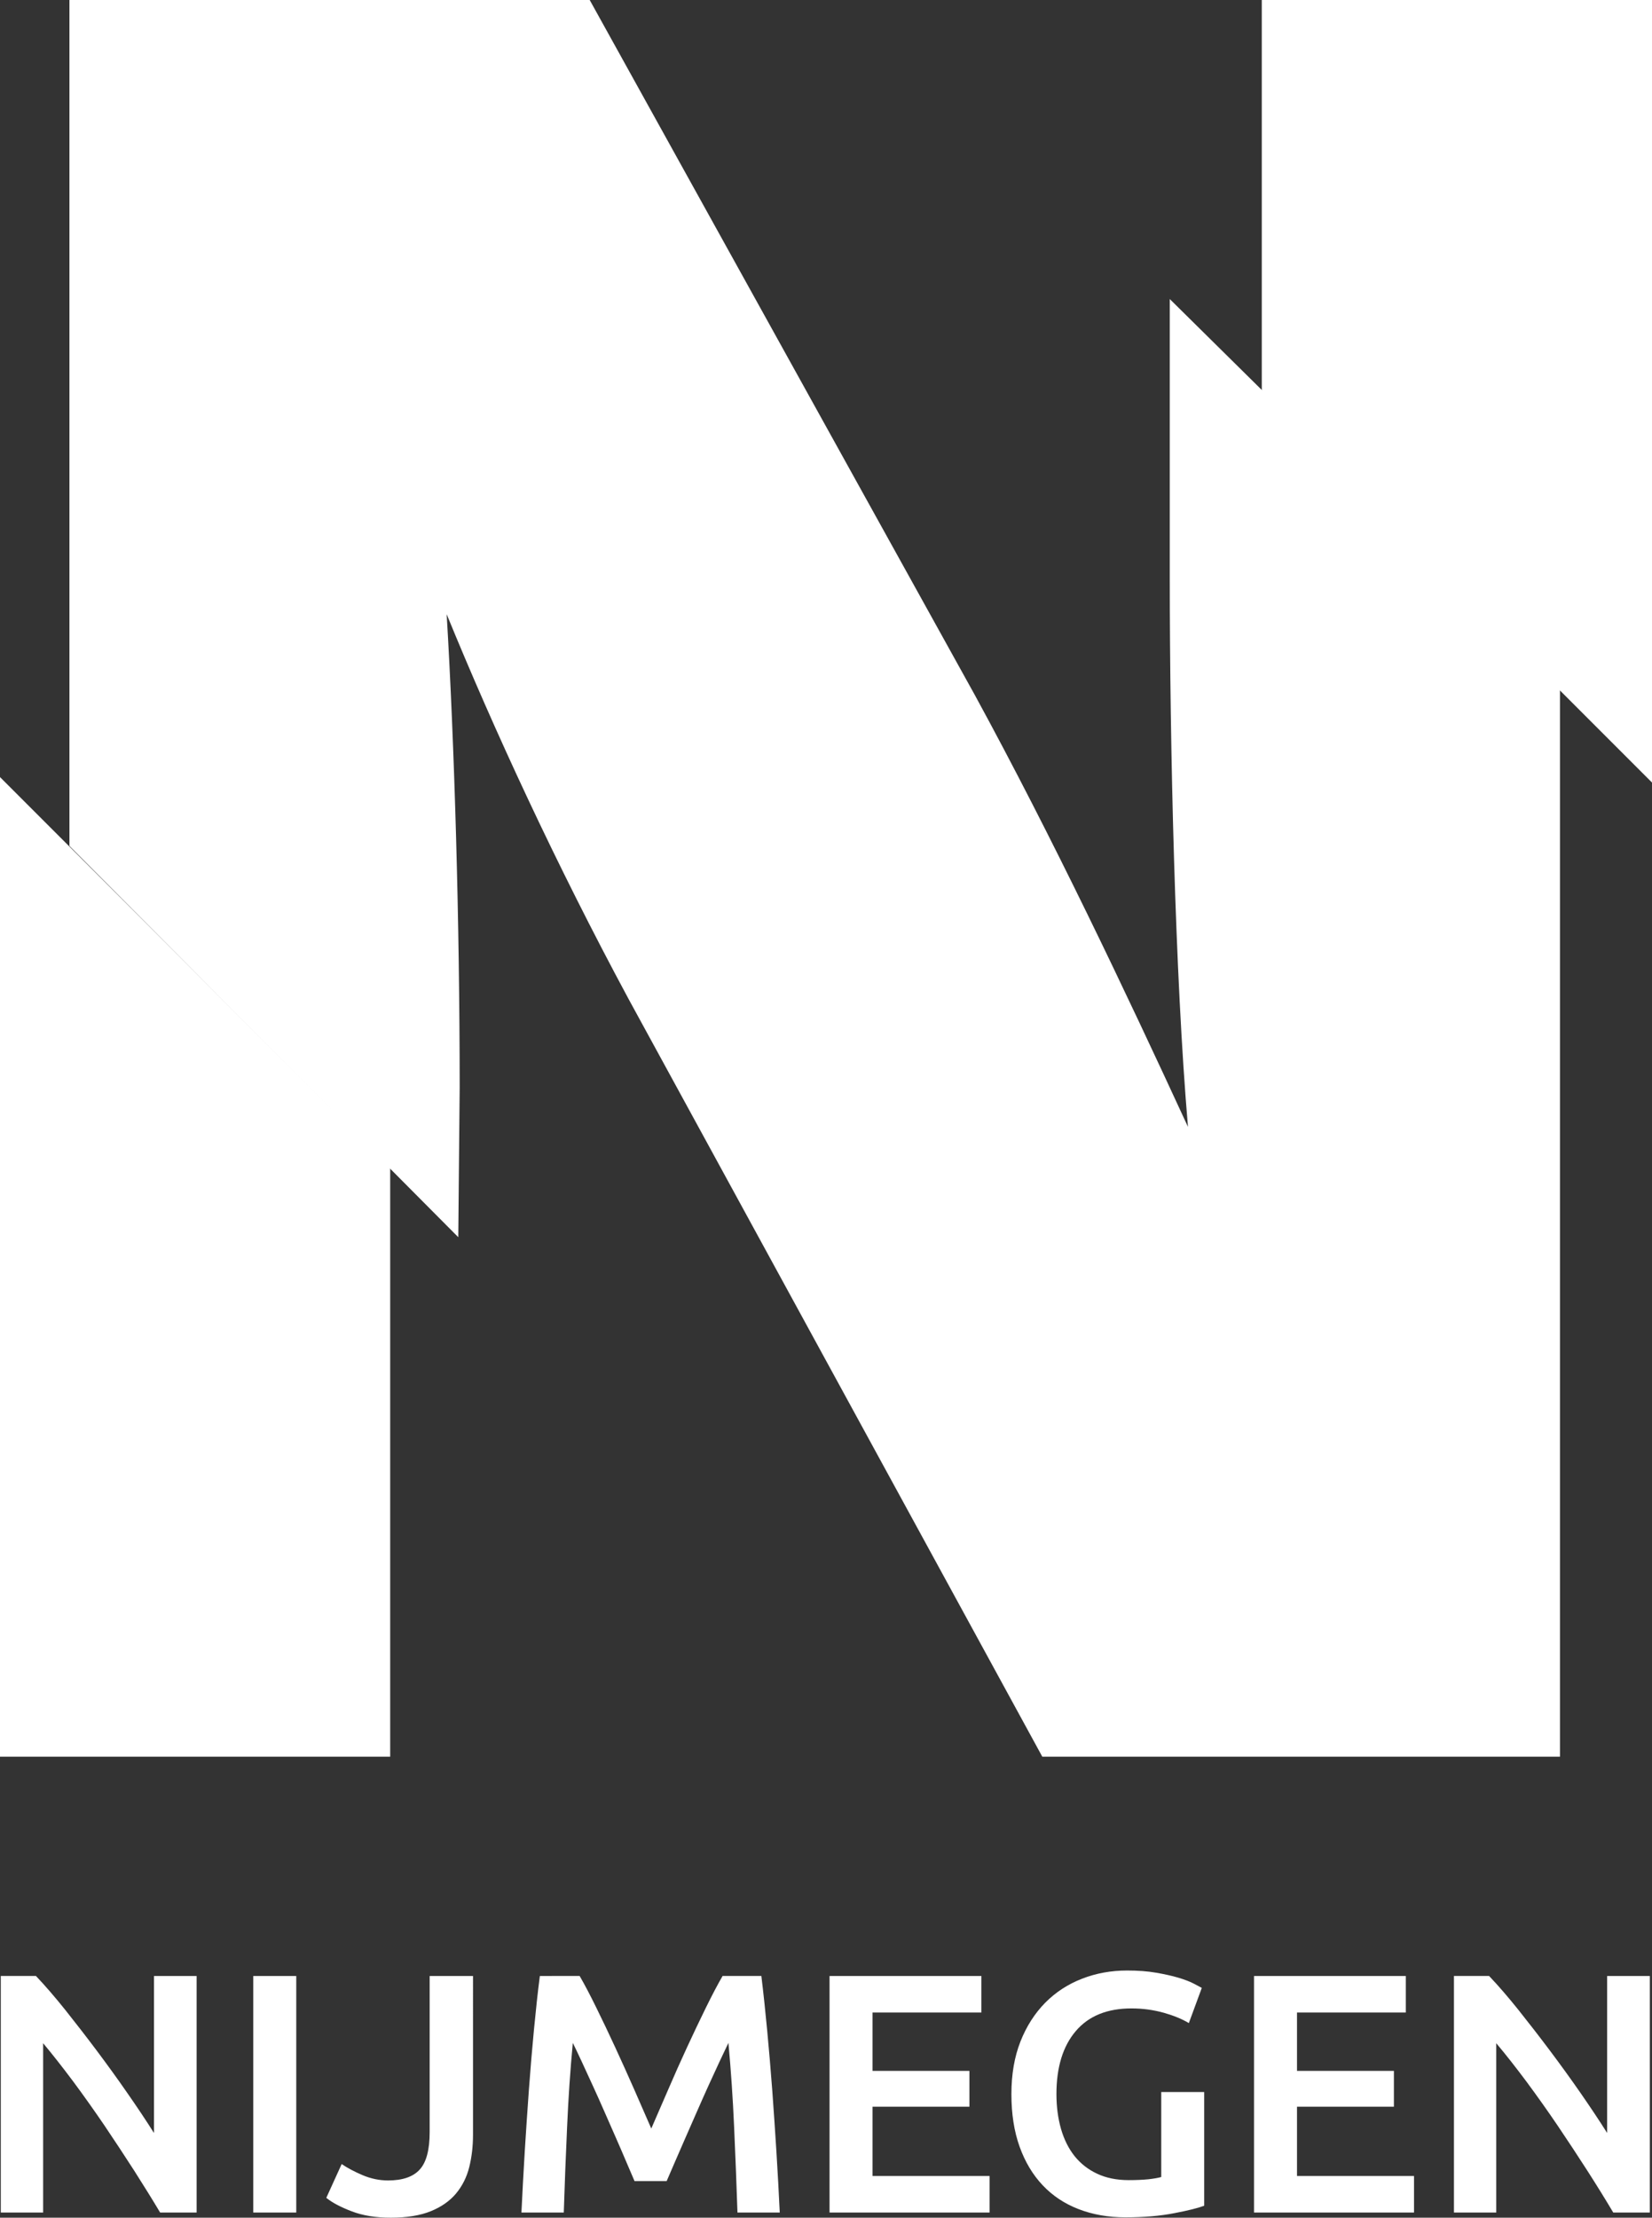
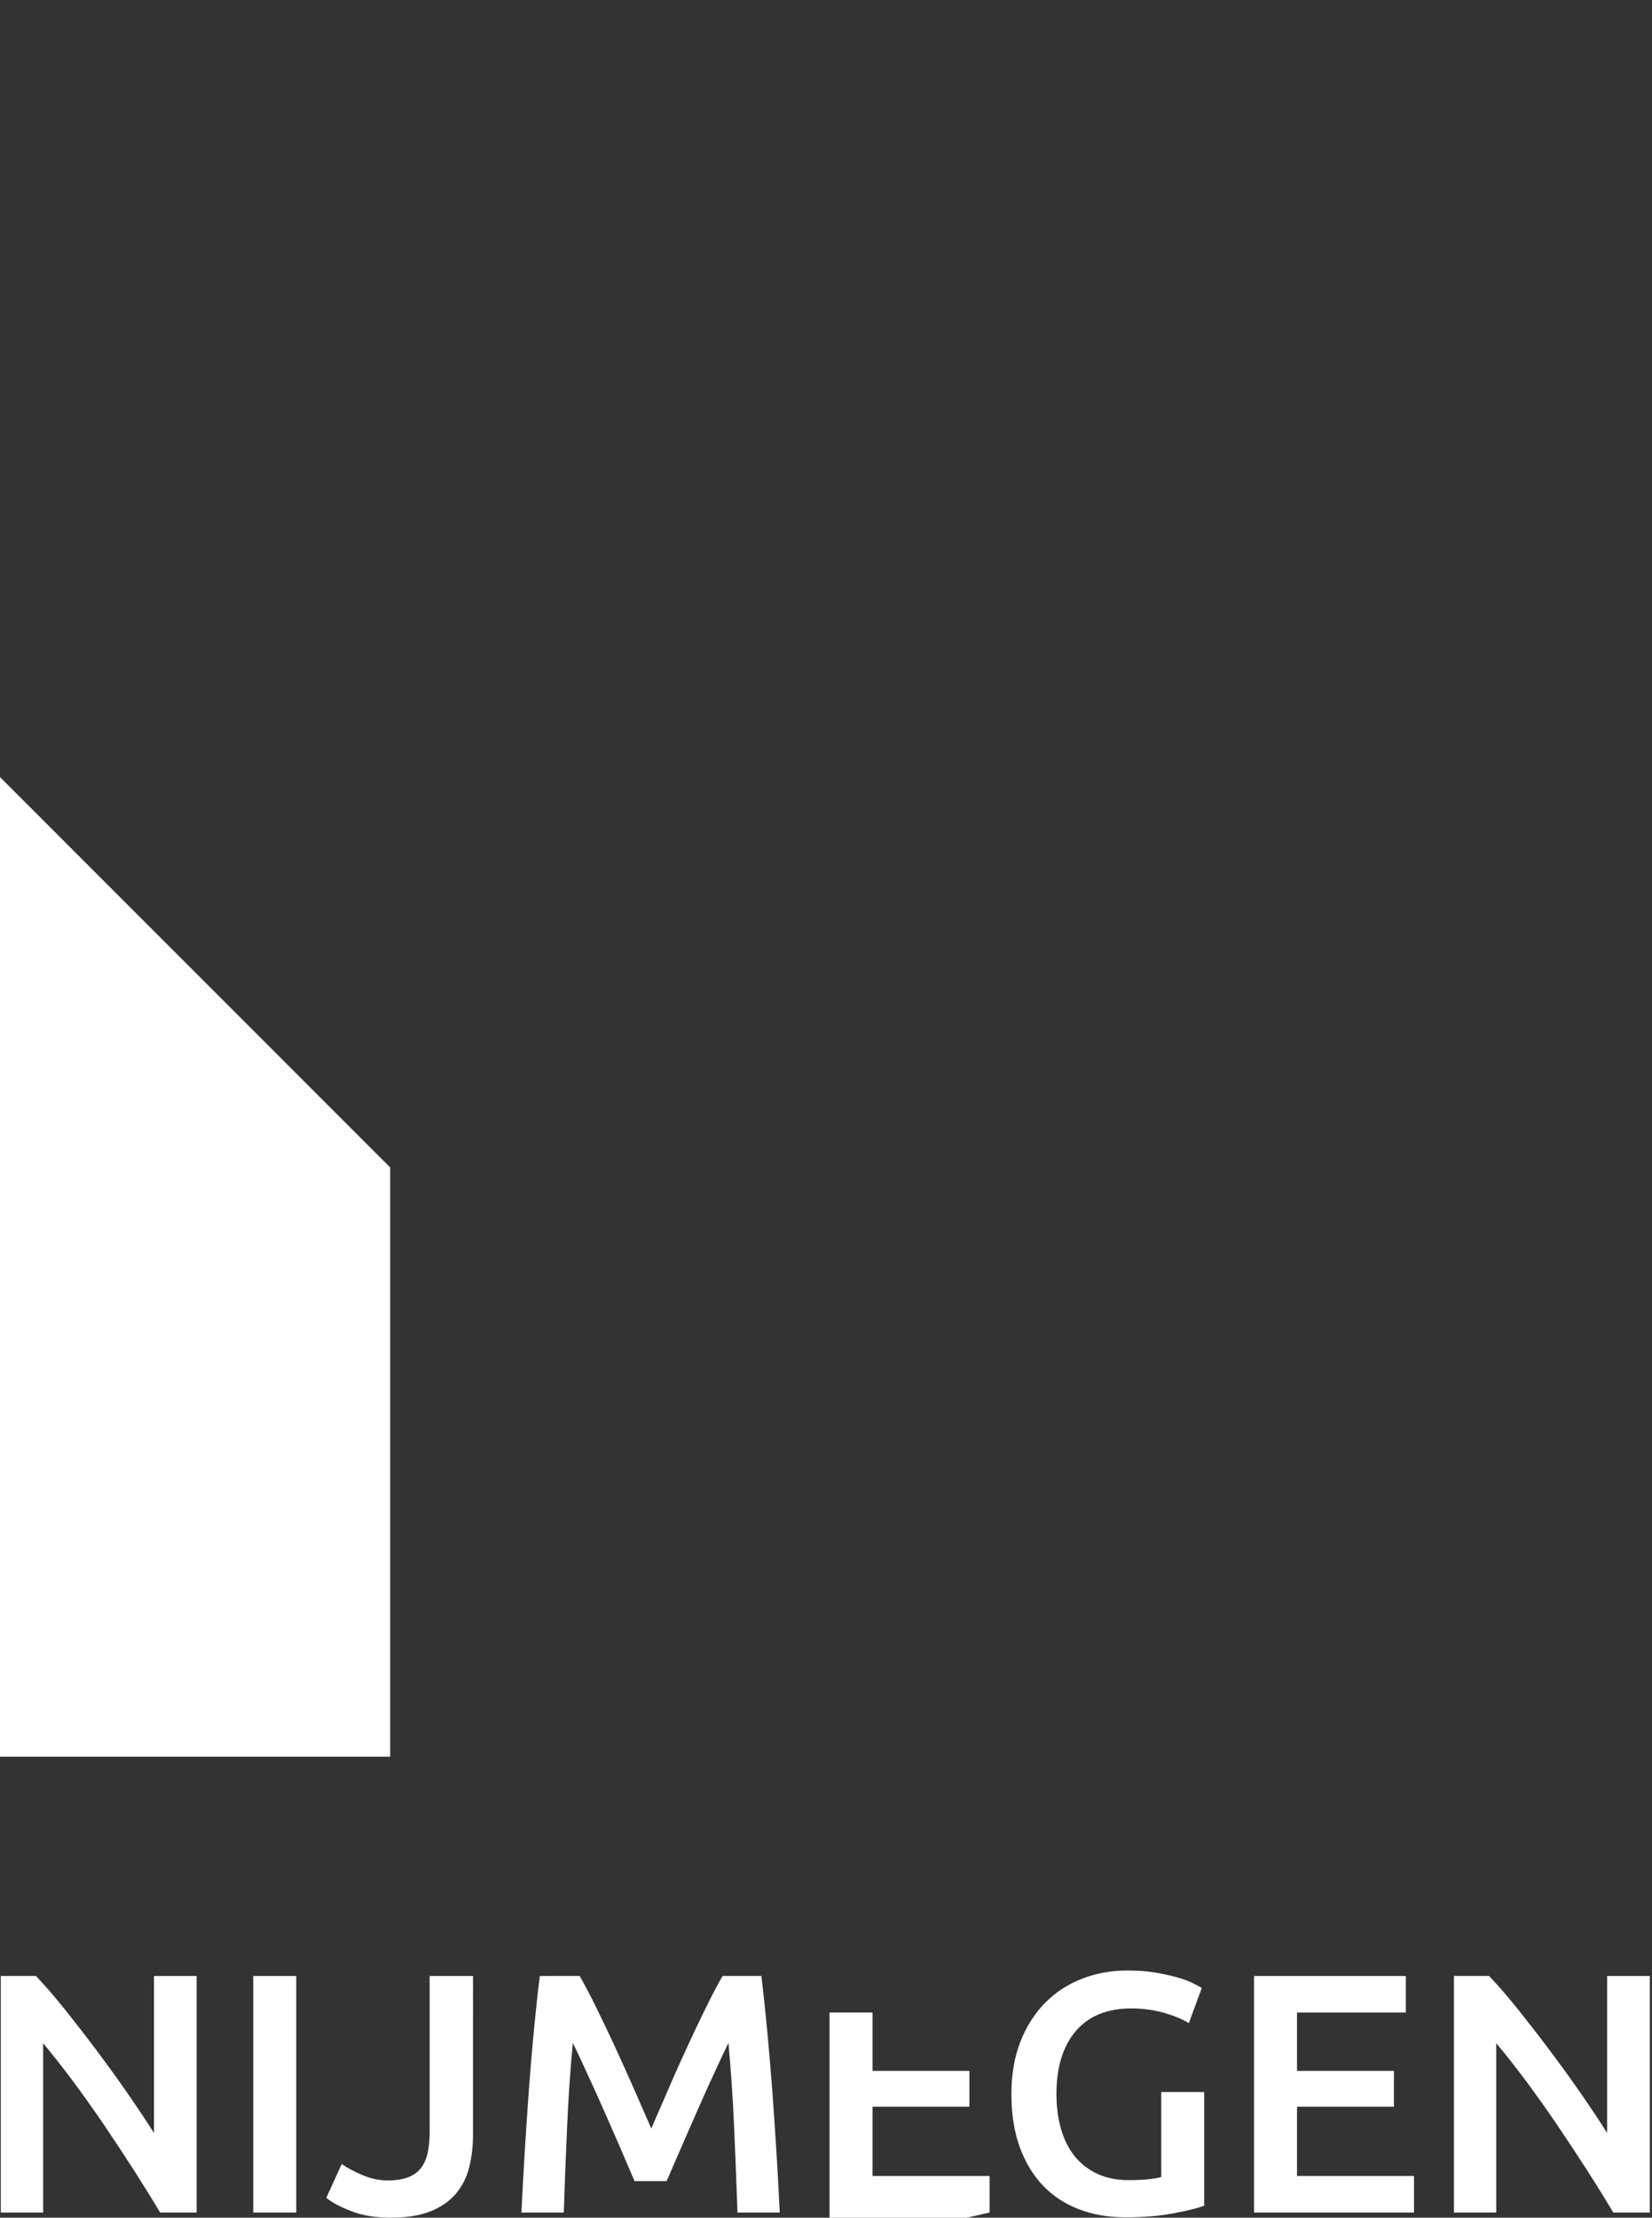
<svg xmlns="http://www.w3.org/2000/svg" xmlns:ns1="http://sodipodi.sourceforge.net/DTD/sodipodi-0.dtd" xmlns:ns2="http://www.inkscape.org/namespaces/inkscape" width="286.296" height="384.154" viewBox="0 0 286.296 384.154" version="1.1" xml:space="preserve" style="clip-rule:evenodd;fill-rule:evenodd;stroke-linejoin:round;stroke-miterlimit:2" id="svg55" ns1:docname="OCYV_logo_wit_wit.svg" ns2:version="1.1.2 (b8e25be8, 2022-02-05)">
  <rect x="0" y="0" width="286.296" height="384.154" fill="#333333" stroke="none" />
  <defs id="defs59">
        
        
        
        
        
        
        
        
        
        
        
        
        
        
        
        
        
        
        
        
        
        
    </defs>
-   <path d="m 202.725,100.083 c 0,28.85 0.904,68.971 3.154,95.117 -10.817,-23.442 -23.429,-50.042 -36.958,-74.838 L 102.196,0 H 12.033 v 146.538 l 67.388,67.775 0.242,-25.875 c 0,-28.858 -0.908,-59.504 -2.254,-82.042 8.113,19.829 18.929,43.275 31.554,66.708 l 71.671,131.196 h 89.713 V 118.583 L 202.725,51.804 Z" style="fill:#ffffff;fill-rule:nonzero;stroke-width:4.167" id="path45" />
-   <path d="m 218.671,0 v 67.929 l 67.625,67.625 V 0 Z" style="fill:#ffffff;fill-rule:nonzero;stroke-width:4.167" id="path47" />
  <path d="M 0,304.296 H 67.621 V 202.233 L 0,134.608 Z" style="fill:#ffffff;fill-rule:nonzero;stroke-width:4.167" id="path49" />
-   <path d="m 34.075,383.263 v -40.979 h -7.392 v 27.196 c -1.338,-2.121 -2.871,-4.417 -4.588,-6.879 -1.708,-2.471 -3.488,-4.925 -5.317,-7.367 -1.829,-2.442 -3.663,-4.796 -5.467,-7.071 -1.817,-2.263 -3.508,-4.225 -5.083,-5.879 H 0.138 v 40.979 h 7.338 v -29.329 c 1.65,1.971 3.388,4.192 5.229,6.65 1.829,2.467 3.633,5.008 5.413,7.625 1.771,2.625 3.483,5.225 5.146,7.808 1.642,2.587 3.154,5.004 4.488,7.246 z m 9.817,0 h 7.45 v -40.979 h -7.45 z m 38.083,-40.979 h -7.513 v 27.029 c 0,3.067 -0.567,5.237 -1.717,6.496 -1.142,1.267 -2.975,1.896 -5.504,1.896 -1.496,0 -2.958,-0.308 -4.396,-0.912 -1.442,-0.617 -2.654,-1.258 -3.633,-1.929 l -2.663,5.854 c 1.025,0.833 2.487,1.604 4.404,2.337 1.913,0.733 4.167,1.1 6.767,1.1 2.796,0 5.113,-0.379 6.954,-1.129 1.833,-0.746 3.288,-1.775 4.371,-3.071 1.079,-1.304 1.846,-2.825 2.275,-4.558 0.433,-1.733 0.654,-3.608 0.654,-5.621 z m 11.583,0 c -0.367,2.829 -0.7,5.938 -1.021,9.283 -0.321,3.35 -0.613,6.808 -0.875,10.379 -0.258,3.567 -0.5,7.158 -0.725,10.788 -0.217,3.625 -0.408,7.138 -0.571,10.529 h 7.338 c 0.15,-4.775 0.342,-9.683 0.571,-14.721 0.217,-5.05 0.55,-9.933 0.996,-14.667 0.429,0.871 0.937,1.942 1.533,3.221 0.592,1.279 1.225,2.65 1.892,4.112 0.667,1.45 1.354,2.979 2.042,4.558 0.683,1.571 1.358,3.096 2.013,4.579 0.65,1.475 1.246,2.862 1.796,4.162 0.554,1.3 1.033,2.404 1.421,3.313 h 5.562 c 0.392,-0.908 0.867,-2 1.417,-3.279 0.554,-1.288 1.15,-2.663 1.804,-4.142 0.65,-1.475 1.321,-3.008 2.013,-4.588 0.688,-1.579 1.371,-3.104 2.038,-4.579 0.667,-1.475 1.304,-2.846 1.892,-4.108 0.596,-1.258 1.104,-2.346 1.542,-3.25 0.438,4.733 0.771,9.617 0.992,14.667 0.229,5.038 0.412,9.946 0.575,14.721 h 7.329 c -0.158,-3.392 -0.354,-6.867 -0.571,-10.433 -0.225,-3.575 -0.463,-7.117 -0.721,-10.65 -0.267,-3.529 -0.558,-6.975 -0.875,-10.346 -0.317,-3.371 -0.654,-6.55 -1.021,-9.55 h -6.717 c -0.871,1.5 -1.833,3.337 -2.896,5.496 -1.067,2.175 -2.15,4.446 -3.254,6.833 -1.1,2.388 -2.192,4.813 -3.246,7.275 -1.067,2.458 -2.054,4.737 -2.963,6.825 -0.904,-2.088 -1.9,-4.367 -2.983,-6.825 -1.083,-2.462 -2.183,-4.888 -3.283,-7.275 -1.104,-2.388 -2.188,-4.658 -3.258,-6.833 -1.058,-2.158 -2.021,-3.996 -2.892,-5.496 z m 77.938,40.979 v -6.333 h -20.283 v -11.996 h 16.792 v -6.208 h -16.792 v -10.113 h 18.863 v -6.329 h -26.313 v 40.979 z m 30.129,-34.625 c 1.746,0.496 3.221,1.092 4.404,1.808 l 2.246,-6.096 c -0.275,-0.146 -0.758,-0.412 -1.45,-0.771 -0.688,-0.35 -1.562,-0.683 -2.629,-1 -1.062,-0.317 -2.337,-0.6 -3.821,-0.858 -1.475,-0.258 -3.158,-0.383 -5.046,-0.383 -2.763,0 -5.367,0.471 -7.808,1.421 -2.446,0.946 -4.575,2.337 -6.392,4.167 -1.8,1.833 -3.242,4.071 -4.283,6.713 -1.042,2.642 -1.567,5.683 -1.567,9.104 0,3.429 0.471,6.471 1.417,9.104 0.946,2.642 2.283,4.871 3.996,6.683 1.712,1.817 3.792,3.2 6.233,4.142 2.442,0.942 5.146,1.421 8.104,1.421 3.192,0 6.013,-0.237 8.458,-0.717 2.446,-0.467 4.179,-0.904 5.2,-1.292 v -19.7 h -7.442 v 14.725 c -0.558,0.158 -1.308,0.287 -2.25,0.392 -0.954,0.092 -2.079,0.146 -3.379,0.146 -2.079,0 -3.913,-0.371 -5.467,-1.104 -1.554,-0.721 -2.854,-1.738 -3.904,-3.033 -1.042,-1.304 -1.829,-2.875 -2.362,-4.708 -0.525,-1.821 -0.8,-3.85 -0.8,-6.058 0,-4.65 1.117,-8.292 3.346,-10.908 2.225,-2.621 5.446,-3.933 9.663,-3.933 1.929,0 3.775,0.25 5.533,0.738 z m 43.429,34.625 v -6.333 h -20.279 v -11.996 h 16.792 v -6.208 h -16.792 v -10.113 h 18.858 v -6.329 h -26.308 v 40.979 z m 40.863,0 v -40.979 h -7.396 v 27.196 c -1.337,-2.121 -2.871,-4.417 -4.575,-6.879 -1.717,-2.471 -3.492,-4.925 -5.325,-7.367 -1.833,-2.442 -3.658,-4.796 -5.471,-7.071 -1.817,-2.263 -3.508,-4.225 -5.088,-5.879 h -6.088 v 40.979 h 7.329 v -29.329 c 1.663,1.971 3.4,4.192 5.237,6.65 1.825,2.467 3.633,5.008 5.408,7.625 1.775,2.625 3.483,5.225 5.146,7.808 1.658,2.587 3.154,5.004 4.487,7.246 z" style="fill:#ffffff;fill-rule:nonzero;stroke-width:4.167" id="path51" />
+   <path d="m 34.075,383.263 v -40.979 h -7.392 v 27.196 c -1.338,-2.121 -2.871,-4.417 -4.588,-6.879 -1.708,-2.471 -3.488,-4.925 -5.317,-7.367 -1.829,-2.442 -3.663,-4.796 -5.467,-7.071 -1.817,-2.263 -3.508,-4.225 -5.083,-5.879 H 0.138 v 40.979 h 7.338 v -29.329 c 1.65,1.971 3.388,4.192 5.229,6.65 1.829,2.467 3.633,5.008 5.413,7.625 1.771,2.625 3.483,5.225 5.146,7.808 1.642,2.587 3.154,5.004 4.488,7.246 z m 9.817,0 h 7.45 v -40.979 h -7.45 z m 38.083,-40.979 h -7.513 v 27.029 c 0,3.067 -0.567,5.237 -1.717,6.496 -1.142,1.267 -2.975,1.896 -5.504,1.896 -1.496,0 -2.958,-0.308 -4.396,-0.912 -1.442,-0.617 -2.654,-1.258 -3.633,-1.929 l -2.663,5.854 c 1.025,0.833 2.487,1.604 4.404,2.337 1.913,0.733 4.167,1.1 6.767,1.1 2.796,0 5.113,-0.379 6.954,-1.129 1.833,-0.746 3.288,-1.775 4.371,-3.071 1.079,-1.304 1.846,-2.825 2.275,-4.558 0.433,-1.733 0.654,-3.608 0.654,-5.621 z m 11.583,0 c -0.367,2.829 -0.7,5.938 -1.021,9.283 -0.321,3.35 -0.613,6.808 -0.875,10.379 -0.258,3.567 -0.5,7.158 -0.725,10.788 -0.217,3.625 -0.408,7.138 -0.571,10.529 h 7.338 c 0.15,-4.775 0.342,-9.683 0.571,-14.721 0.217,-5.05 0.55,-9.933 0.996,-14.667 0.429,0.871 0.937,1.942 1.533,3.221 0.592,1.279 1.225,2.65 1.892,4.112 0.667,1.45 1.354,2.979 2.042,4.558 0.683,1.571 1.358,3.096 2.013,4.579 0.65,1.475 1.246,2.862 1.796,4.162 0.554,1.3 1.033,2.404 1.421,3.313 h 5.562 c 0.392,-0.908 0.867,-2 1.417,-3.279 0.554,-1.288 1.15,-2.663 1.804,-4.142 0.65,-1.475 1.321,-3.008 2.013,-4.588 0.688,-1.579 1.371,-3.104 2.038,-4.579 0.667,-1.475 1.304,-2.846 1.892,-4.108 0.596,-1.258 1.104,-2.346 1.542,-3.25 0.438,4.733 0.771,9.617 0.992,14.667 0.229,5.038 0.412,9.946 0.575,14.721 h 7.329 c -0.158,-3.392 -0.354,-6.867 -0.571,-10.433 -0.225,-3.575 -0.463,-7.117 -0.721,-10.65 -0.267,-3.529 -0.558,-6.975 -0.875,-10.346 -0.317,-3.371 -0.654,-6.55 -1.021,-9.55 h -6.717 c -0.871,1.5 -1.833,3.337 -2.896,5.496 -1.067,2.175 -2.15,4.446 -3.254,6.833 -1.1,2.388 -2.192,4.813 -3.246,7.275 -1.067,2.458 -2.054,4.737 -2.963,6.825 -0.904,-2.088 -1.9,-4.367 -2.983,-6.825 -1.083,-2.462 -2.183,-4.888 -3.283,-7.275 -1.104,-2.388 -2.188,-4.658 -3.258,-6.833 -1.058,-2.158 -2.021,-3.996 -2.892,-5.496 z m 77.938,40.979 v -6.333 h -20.283 v -11.996 h 16.792 v -6.208 h -16.792 v -10.113 h 18.863 h -26.313 v 40.979 z m 30.129,-34.625 c 1.746,0.496 3.221,1.092 4.404,1.808 l 2.246,-6.096 c -0.275,-0.146 -0.758,-0.412 -1.45,-0.771 -0.688,-0.35 -1.562,-0.683 -2.629,-1 -1.062,-0.317 -2.337,-0.6 -3.821,-0.858 -1.475,-0.258 -3.158,-0.383 -5.046,-0.383 -2.763,0 -5.367,0.471 -7.808,1.421 -2.446,0.946 -4.575,2.337 -6.392,4.167 -1.8,1.833 -3.242,4.071 -4.283,6.713 -1.042,2.642 -1.567,5.683 -1.567,9.104 0,3.429 0.471,6.471 1.417,9.104 0.946,2.642 2.283,4.871 3.996,6.683 1.712,1.817 3.792,3.2 6.233,4.142 2.442,0.942 5.146,1.421 8.104,1.421 3.192,0 6.013,-0.237 8.458,-0.717 2.446,-0.467 4.179,-0.904 5.2,-1.292 v -19.7 h -7.442 v 14.725 c -0.558,0.158 -1.308,0.287 -2.25,0.392 -0.954,0.092 -2.079,0.146 -3.379,0.146 -2.079,0 -3.913,-0.371 -5.467,-1.104 -1.554,-0.721 -2.854,-1.738 -3.904,-3.033 -1.042,-1.304 -1.829,-2.875 -2.362,-4.708 -0.525,-1.821 -0.8,-3.85 -0.8,-6.058 0,-4.65 1.117,-8.292 3.346,-10.908 2.225,-2.621 5.446,-3.933 9.663,-3.933 1.929,0 3.775,0.25 5.533,0.738 z m 43.429,34.625 v -6.333 h -20.279 v -11.996 h 16.792 v -6.208 h -16.792 v -10.113 h 18.858 v -6.329 h -26.308 v 40.979 z m 40.863,0 v -40.979 h -7.396 v 27.196 c -1.337,-2.121 -2.871,-4.417 -4.575,-6.879 -1.717,-2.471 -3.492,-4.925 -5.325,-7.367 -1.833,-2.442 -3.658,-4.796 -5.471,-7.071 -1.817,-2.263 -3.508,-4.225 -5.088,-5.879 h -6.088 v 40.979 h 7.329 v -29.329 c 1.663,1.971 3.4,4.192 5.237,6.65 1.825,2.467 3.633,5.008 5.408,7.625 1.775,2.625 3.483,5.225 5.146,7.808 1.658,2.587 3.154,5.004 4.487,7.246 z" style="fill:#ffffff;fill-rule:nonzero;stroke-width:4.167" id="path51" />
</svg>